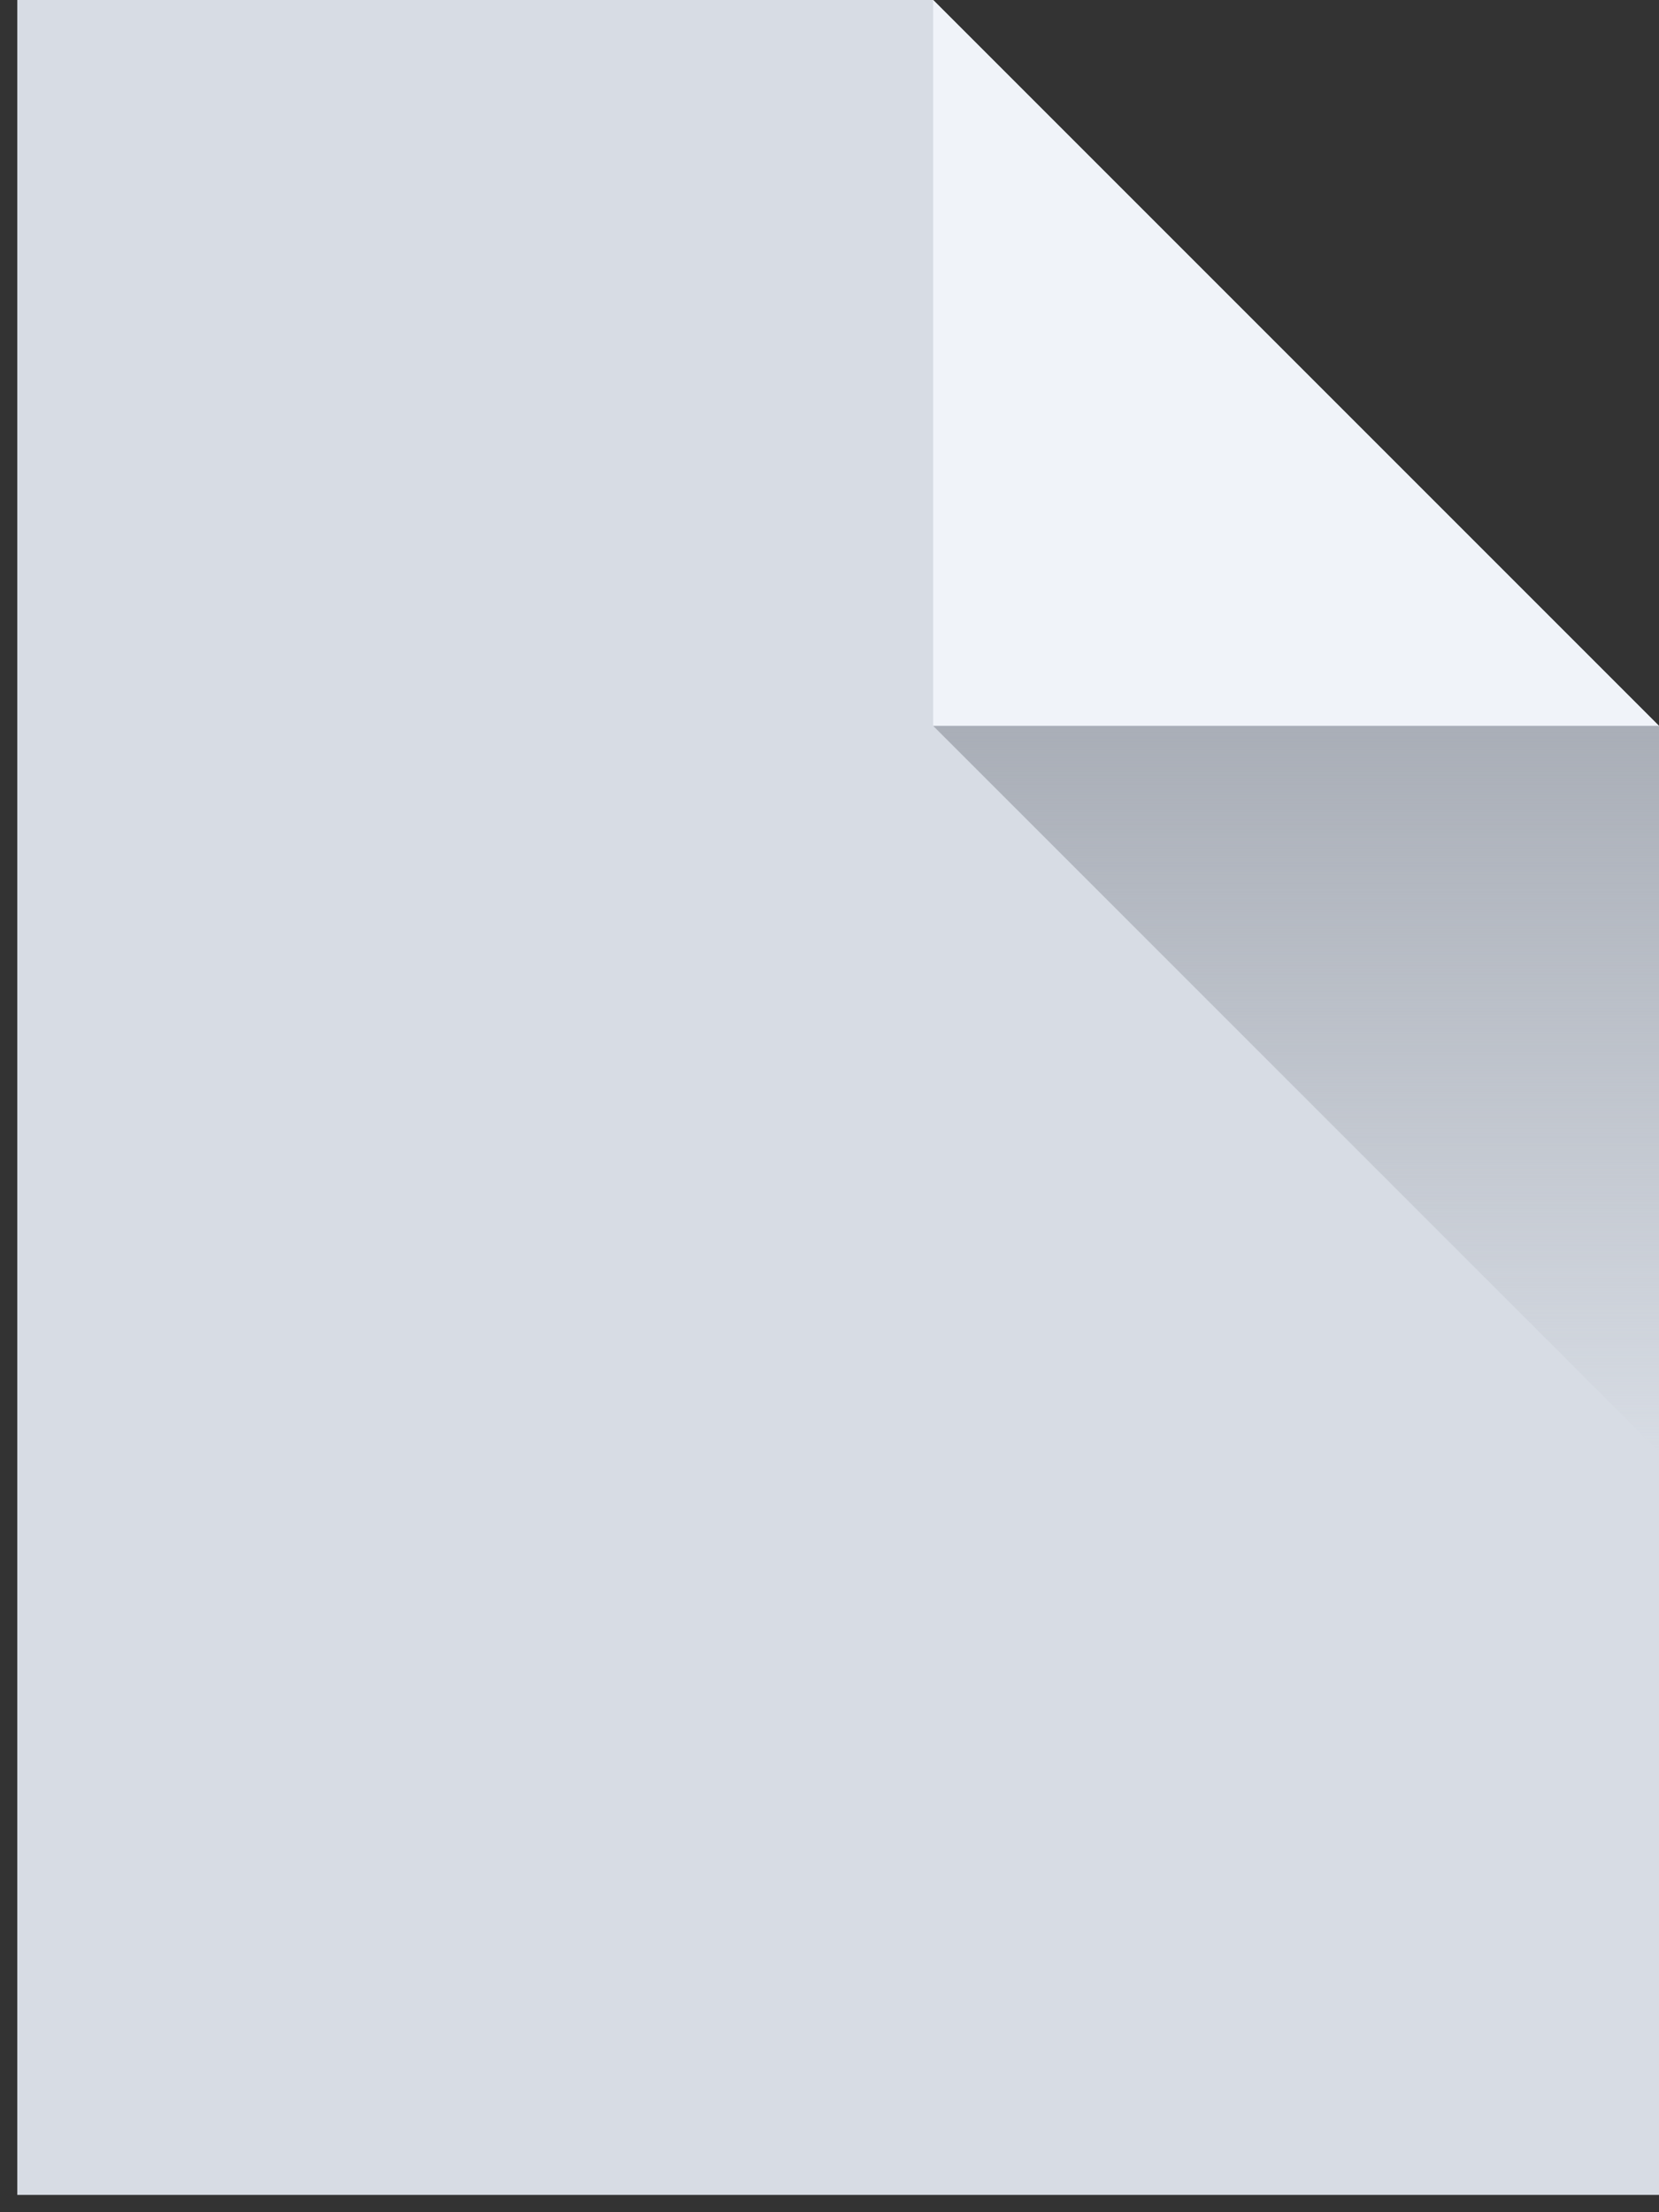
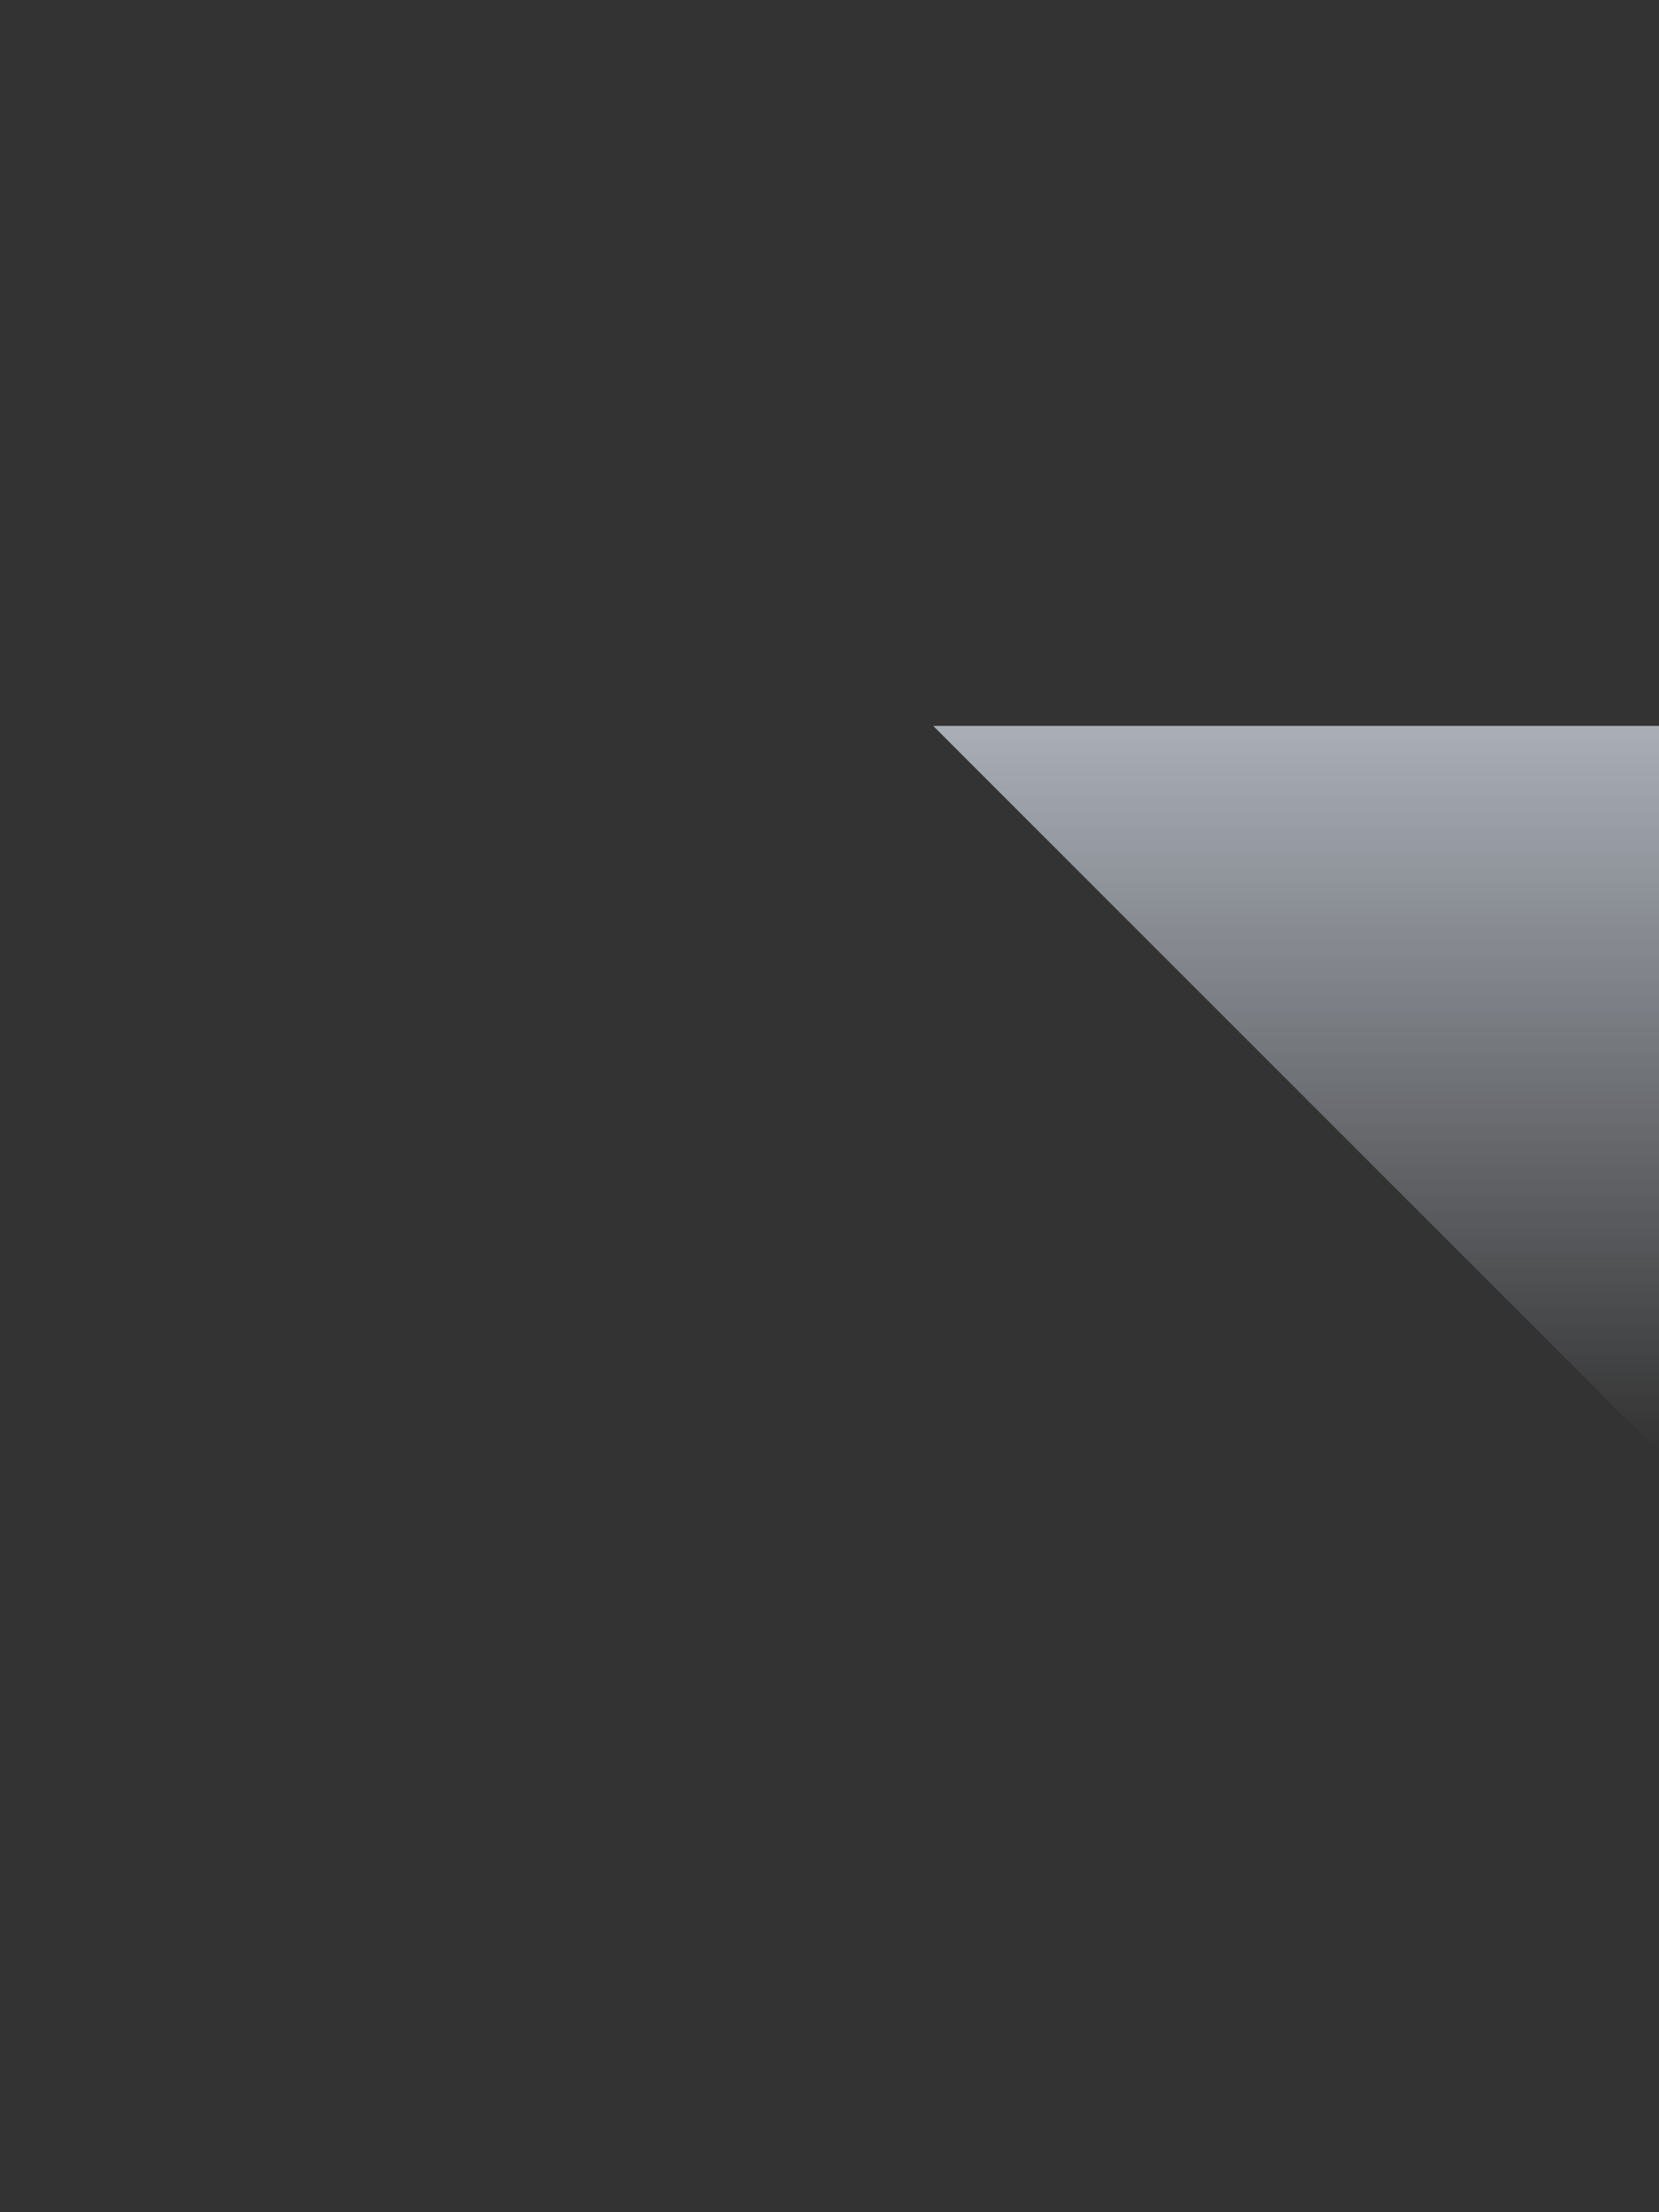
<svg xmlns="http://www.w3.org/2000/svg" fill="none" height="64" viewBox="0 0 48 64" width="48">
  <rect x="0" y="0" width="48" height="64" fill="#333333" stroke="none" />
  <linearGradient id="a" gradientUnits="userSpaceOnUse" x1="37.5" x2="37.5" y1="42" y2="21">
    <stop offset="0" stop-color="#a9aeb7" stop-opacity="0" />
    <stop offset="1" stop-color="#a9aeb7" />
  </linearGradient>
-   <path d="m.5 0h26.5l21 21v42.5h-47.5z" fill="#d7dce4" />
-   <path d="m27 0 21 21h-21z" fill="#f0f3f9" />
  <path d="m48 42-21-21h21z" fill="url(#a)" />
</svg>